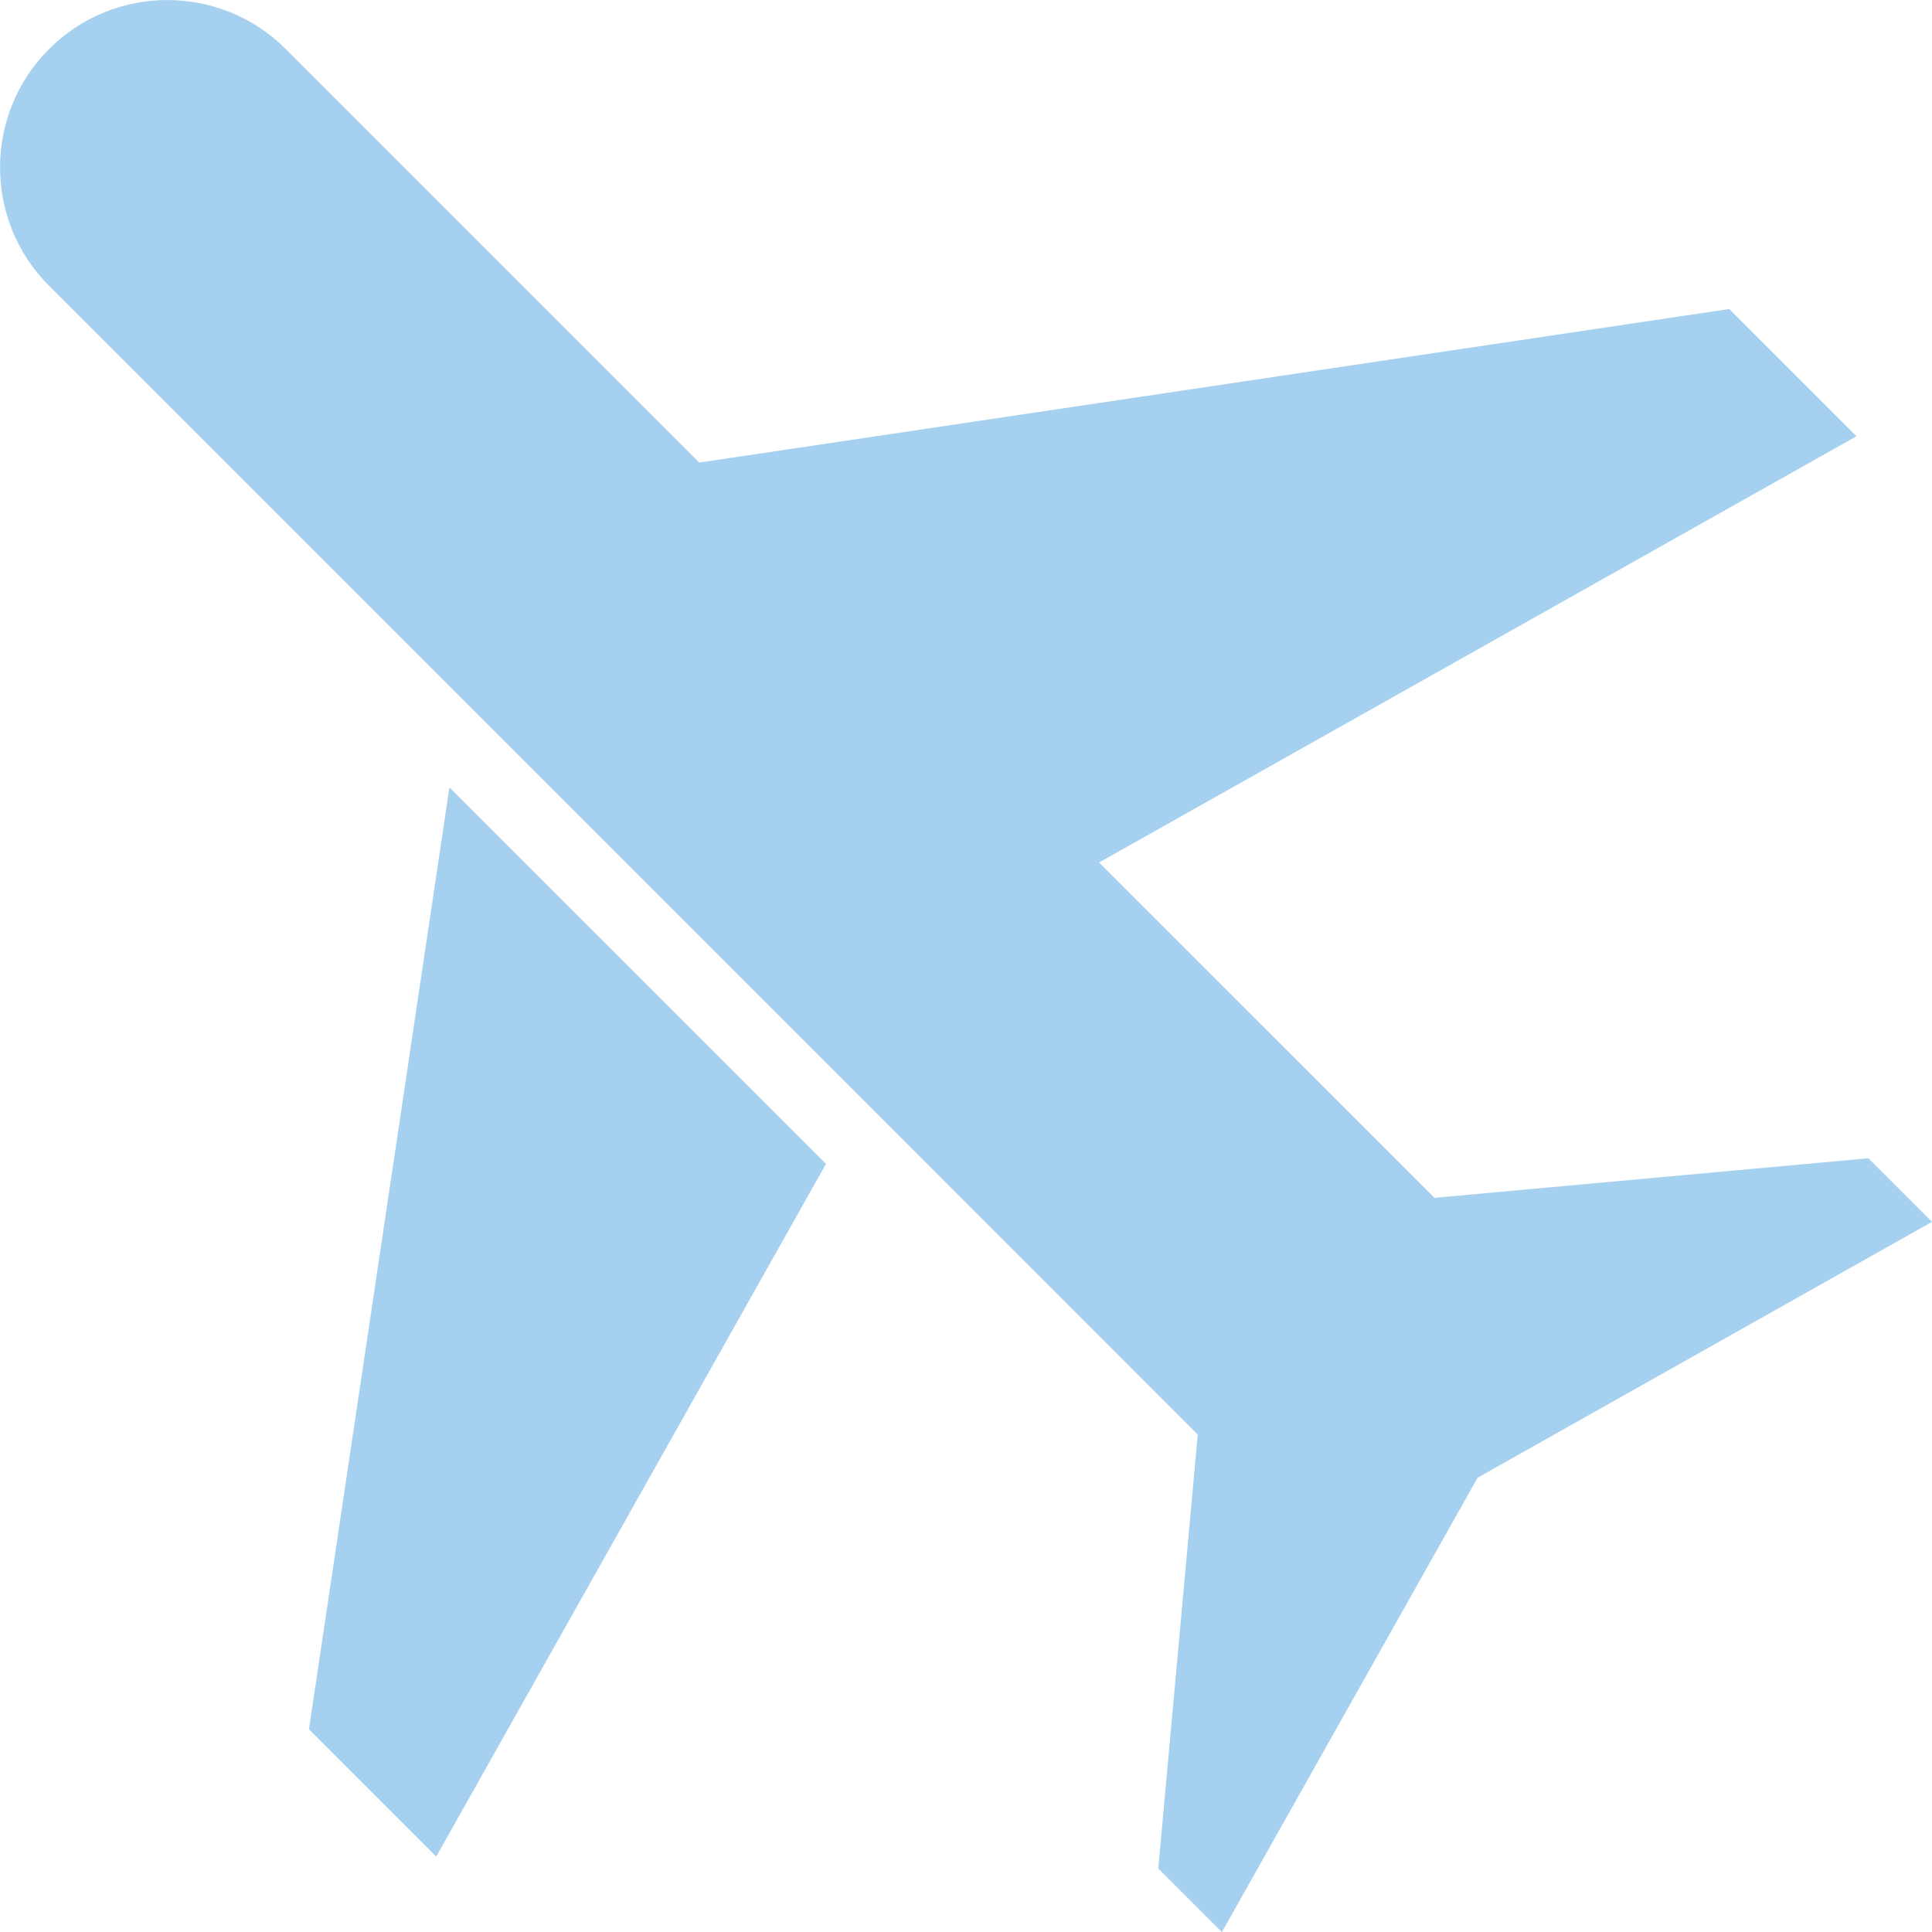
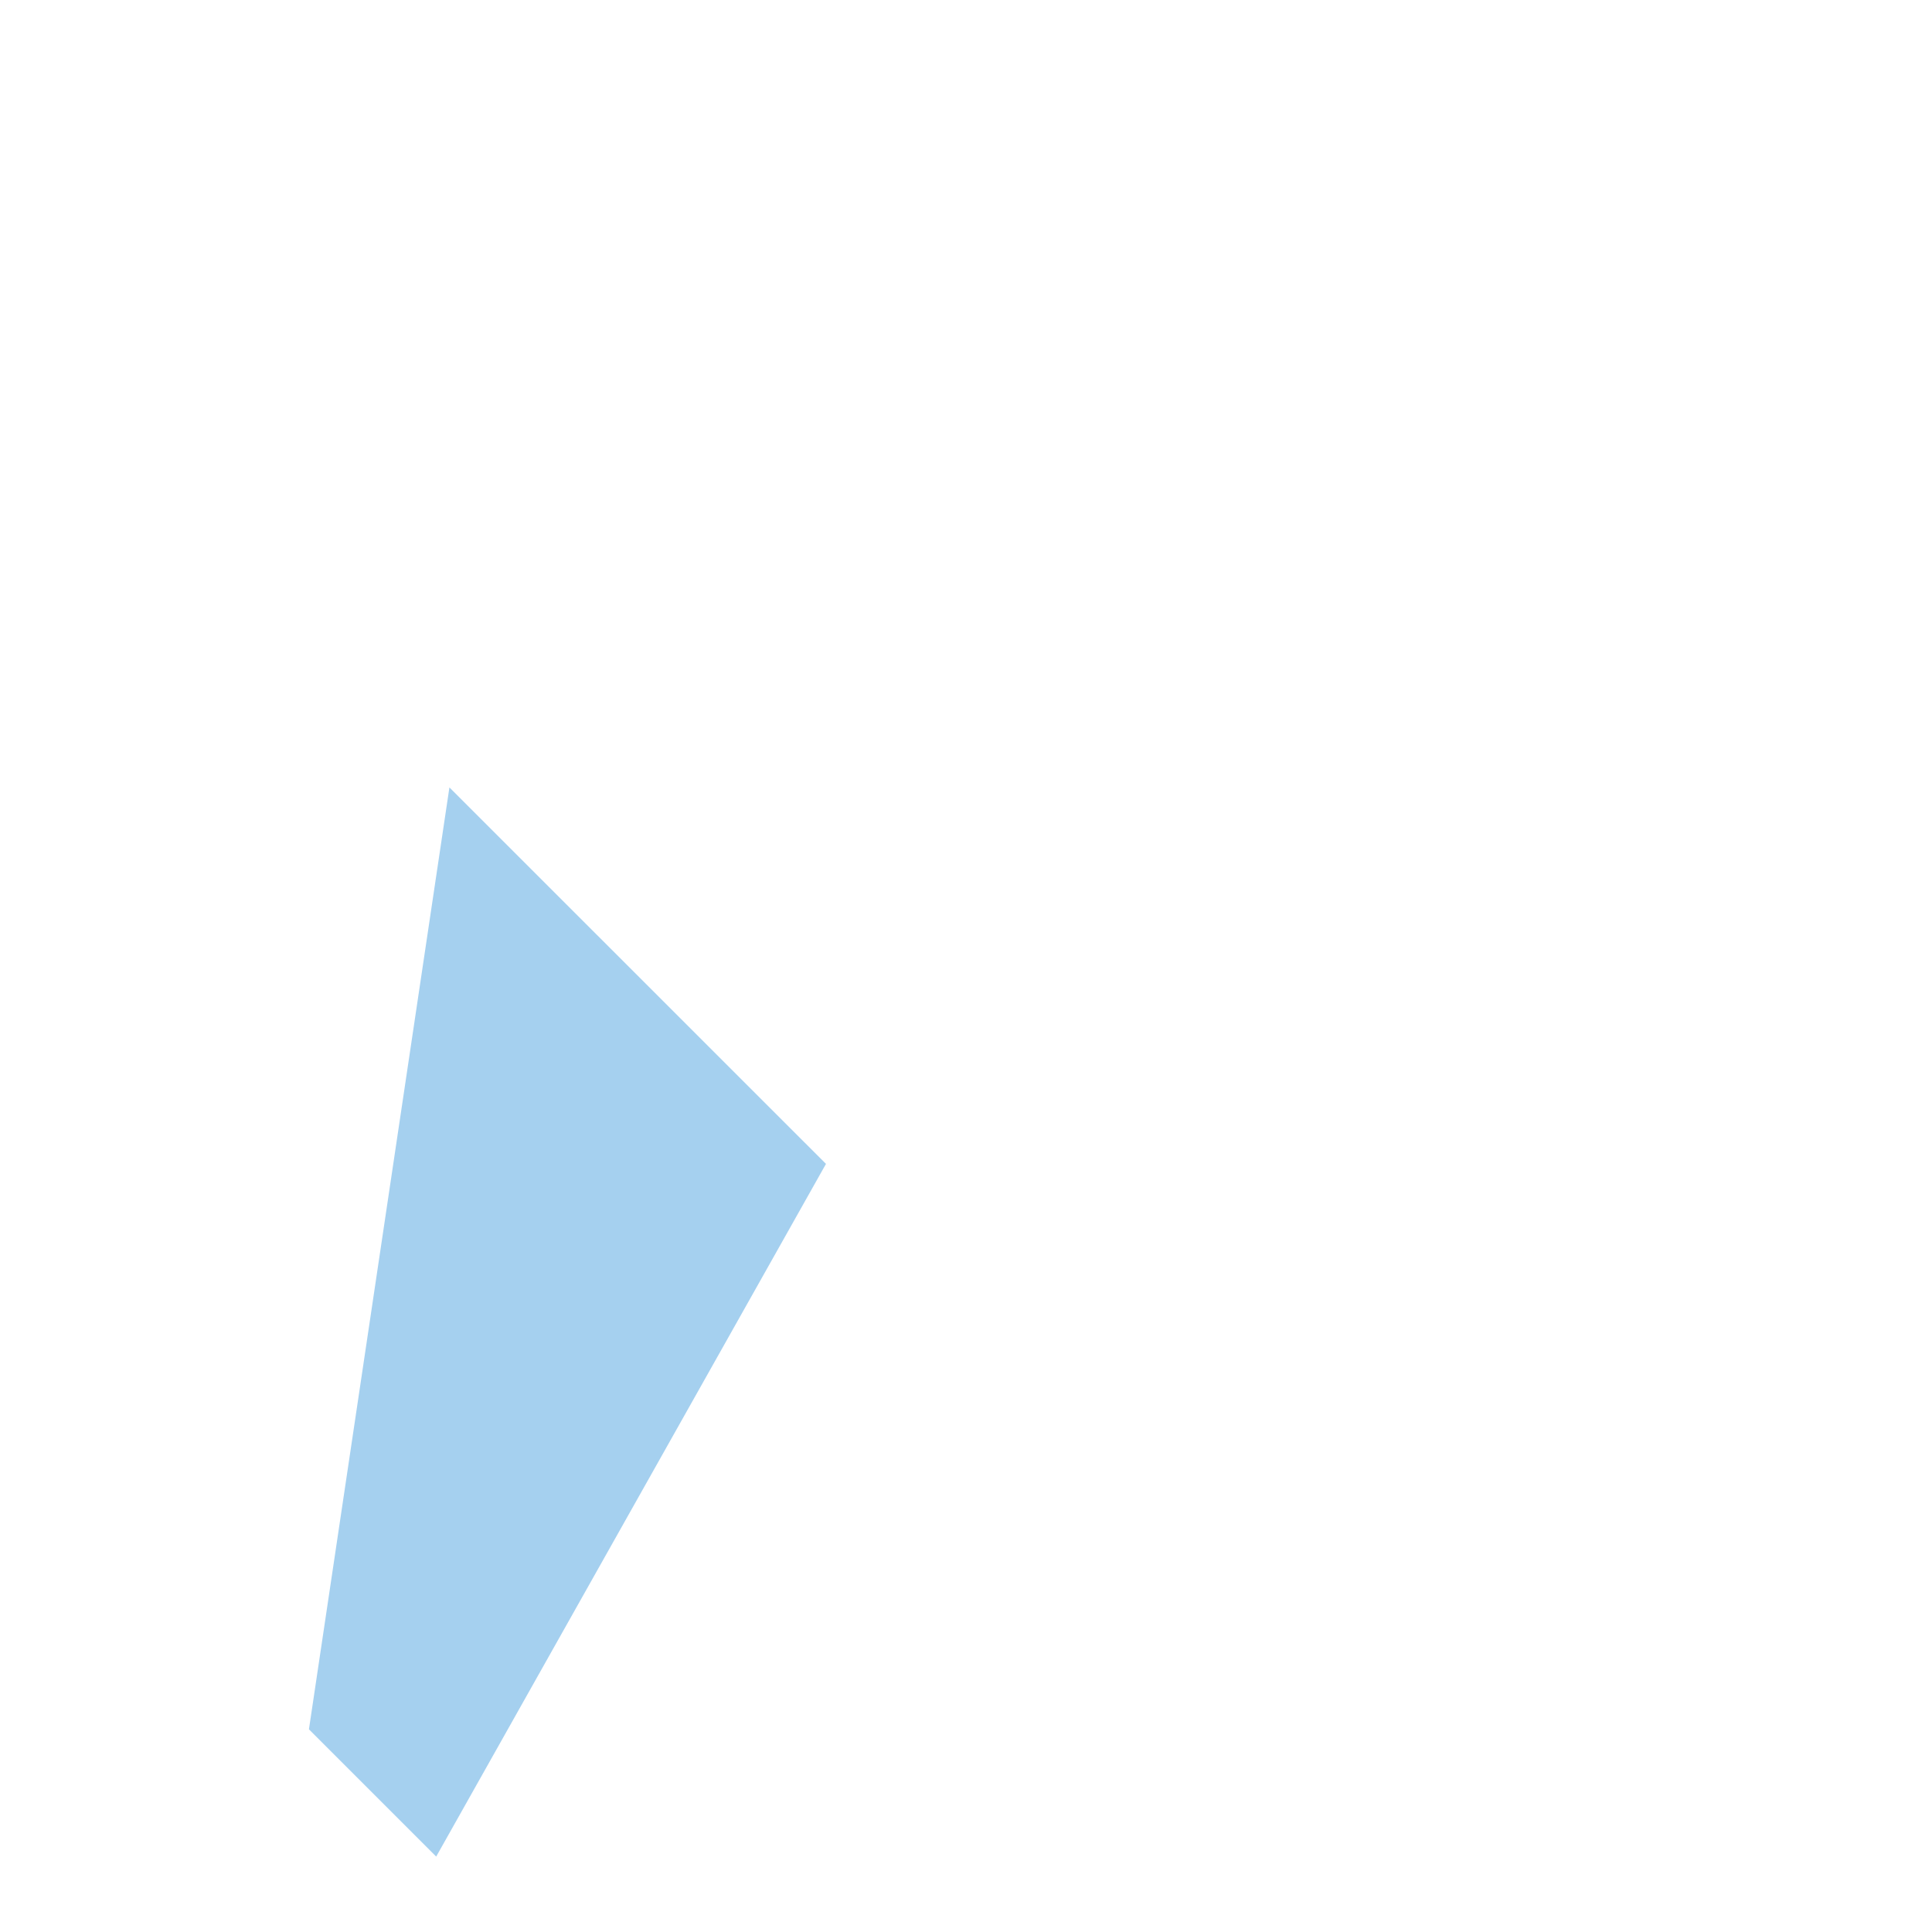
<svg xmlns="http://www.w3.org/2000/svg" version="1.1" id="Layer_4" x="0px" y="0px" width="21px" height="21.001px" viewBox="0 0 21 21.001" style="enable-background:new 0 0 21 21.001;" xml:space="preserve">
-   <path style="fill:#A5D0EF;" d="M0.533,3.106l8.841,8.841l0,0l3.645,3.646L12.59,20.31l0.691,0.691L13.282,21l2.779-4.938L21,13.281  l-0.691-0.691l-4.717,0.43l-3.646-3.645l8.233-4.633l-1.383-1.383L7.601,5.028L3.106,0.533c-0.711-0.71-1.863-0.71-2.573,0  C-0.177,1.244-0.177,2.396,0.533,3.106z" />
  <polygon style="fill:#A5D0EF;" points="4.885,8.559 3.358,18.797 4.741,20.18 4.742,20.179 8.978,12.651 " />
</svg>